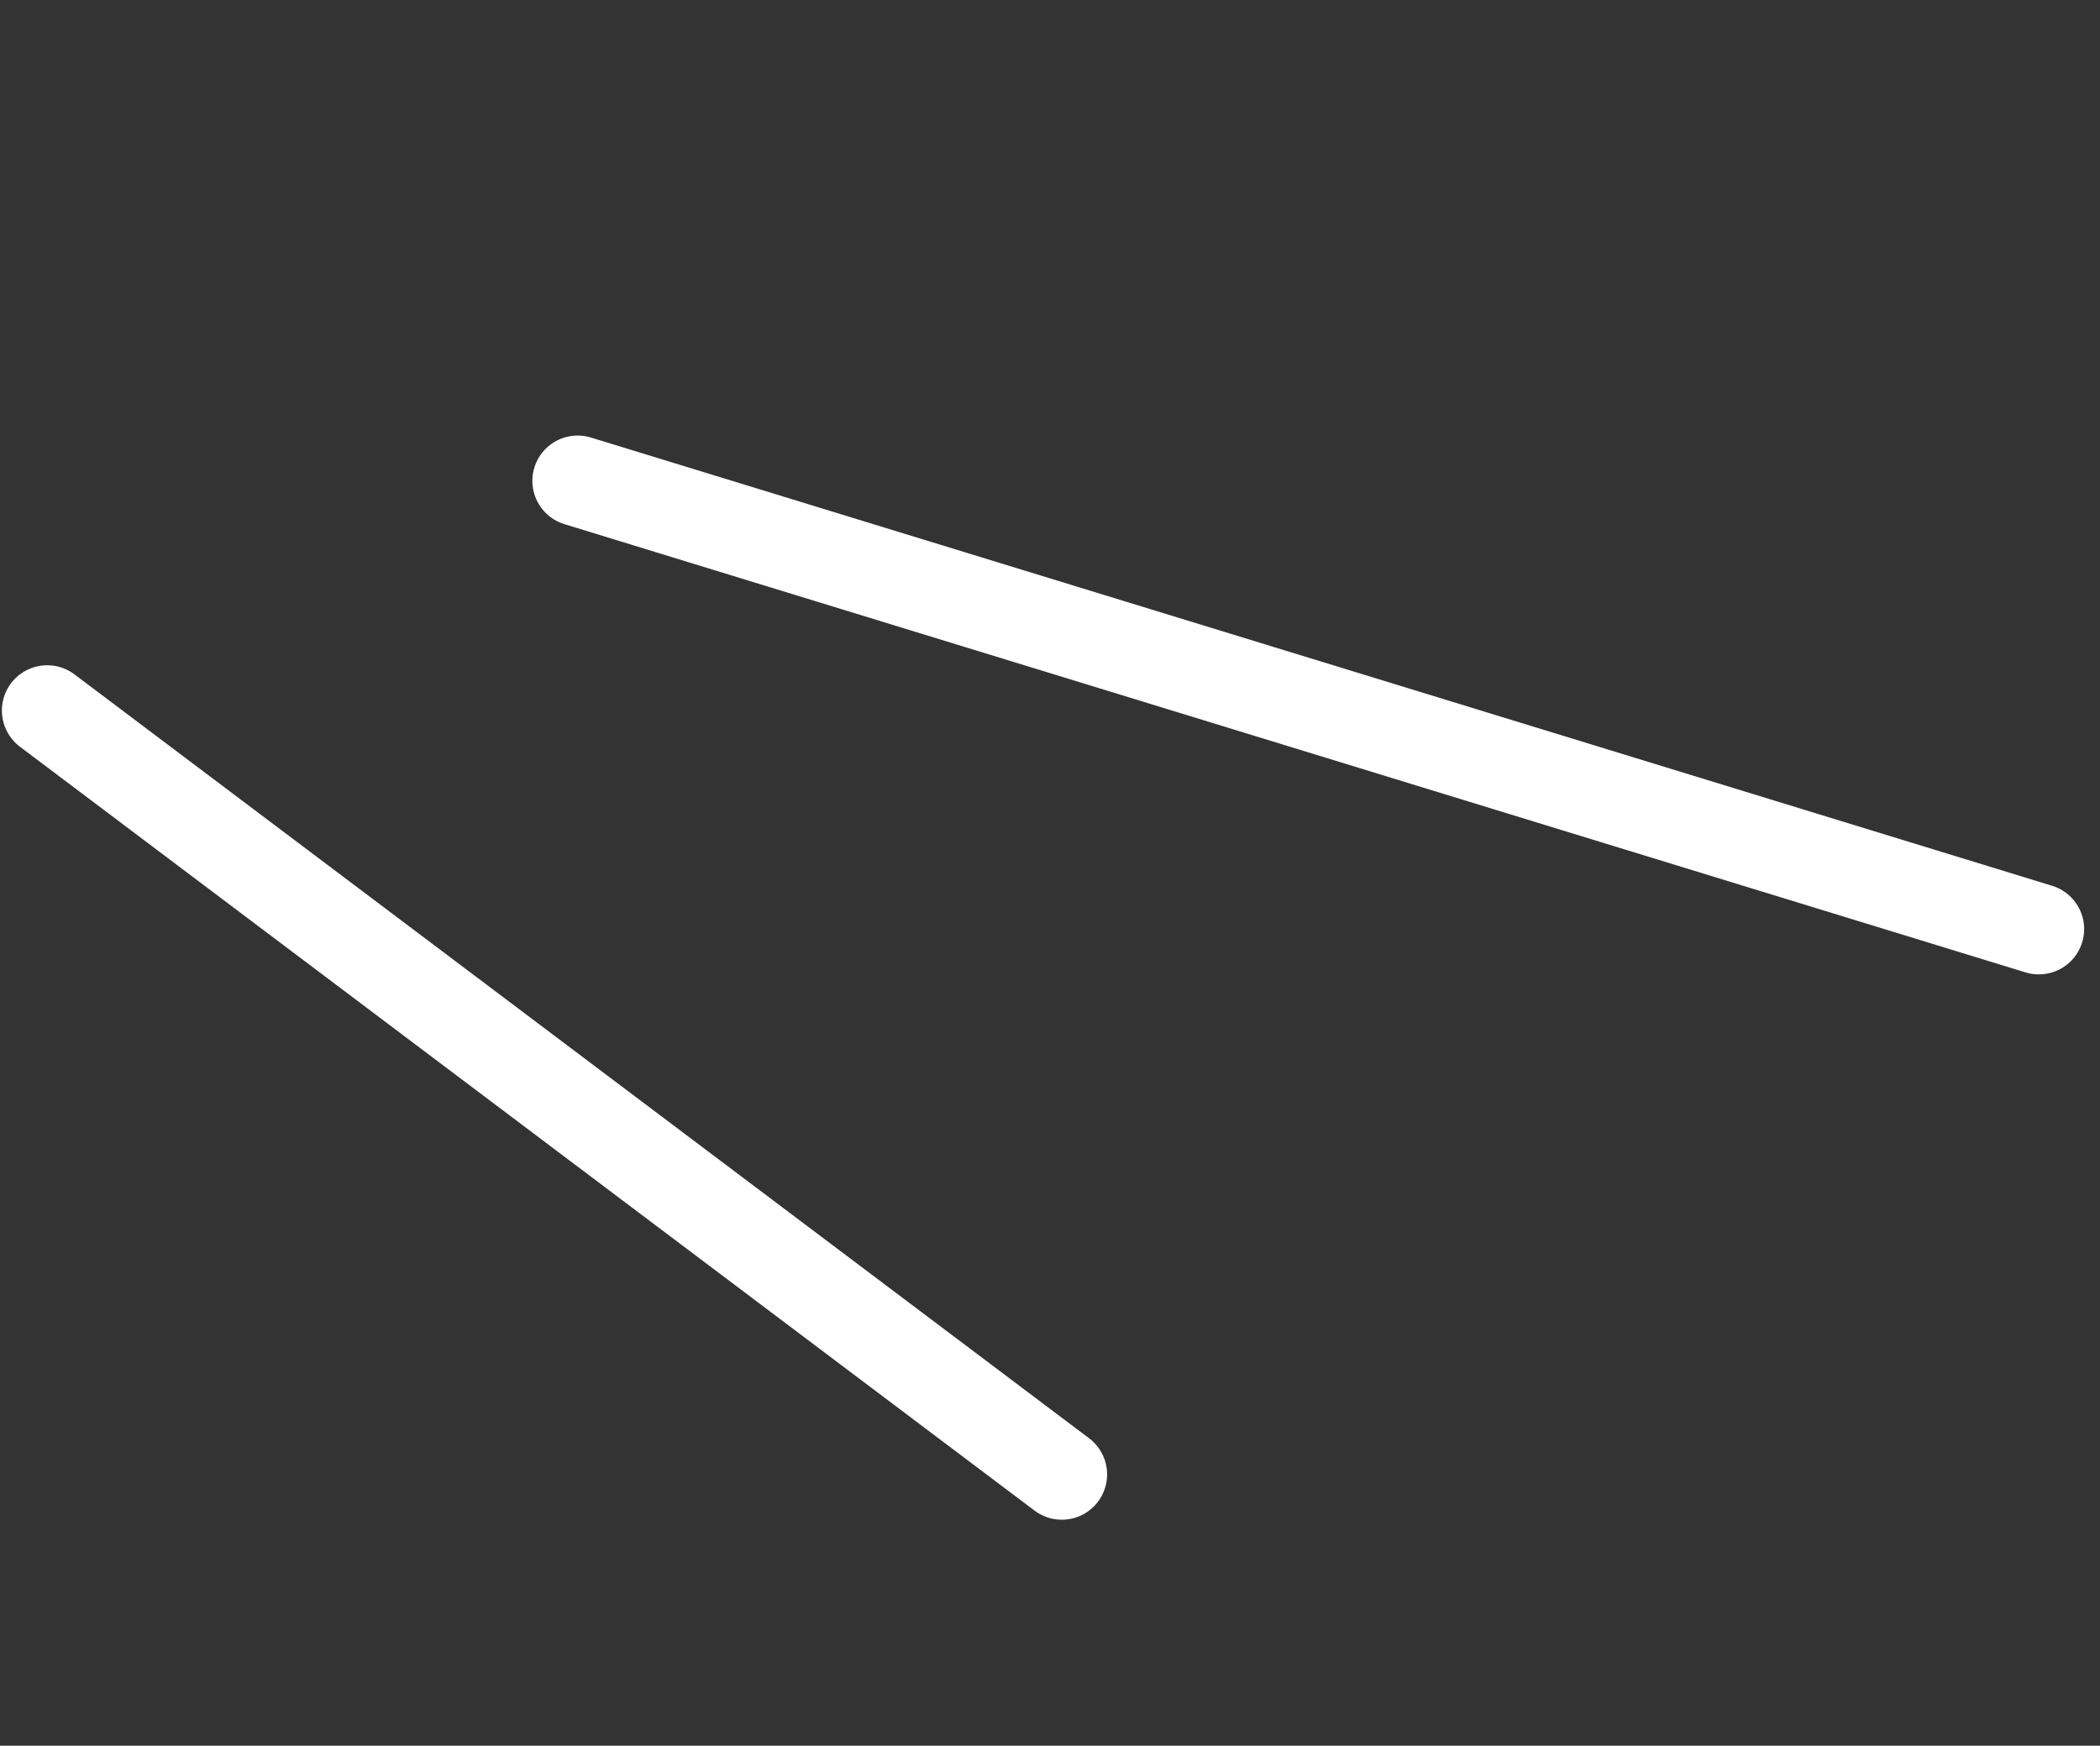
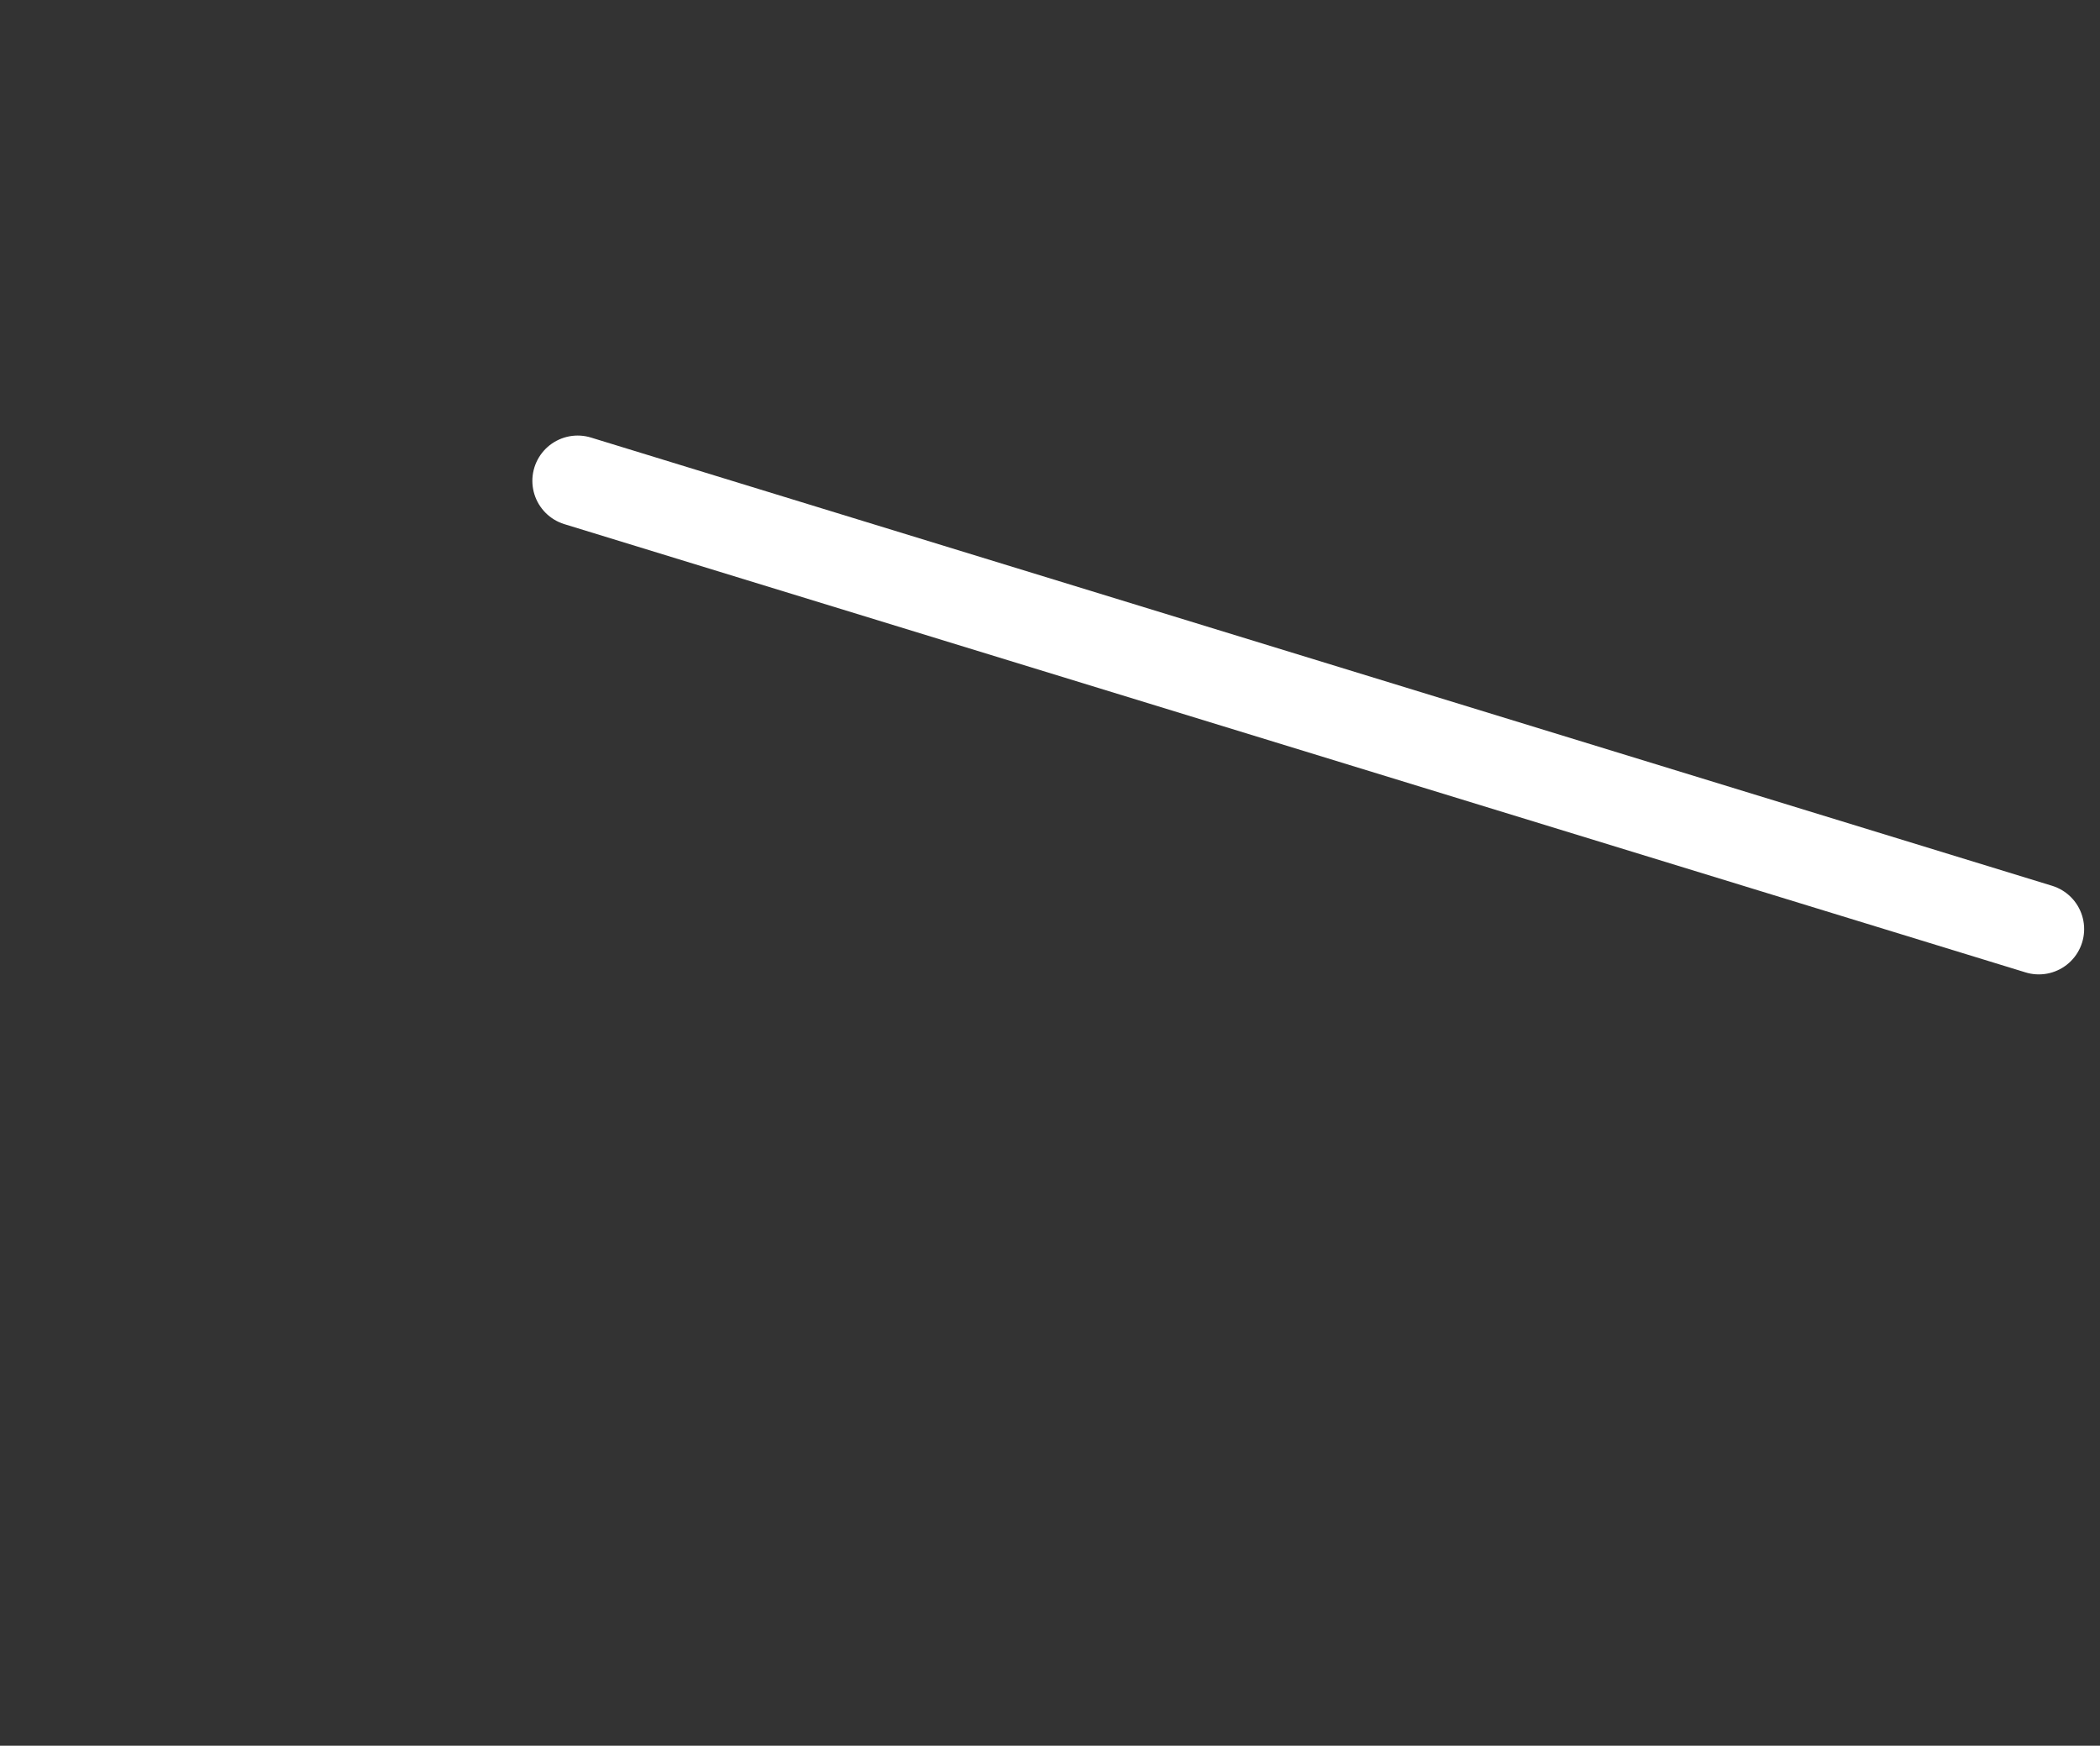
<svg xmlns="http://www.w3.org/2000/svg" width="89" height="74" viewBox="0 0 89 74" fill="none">
  <rect x="0" y="0" width="89" height="74" fill="#333333" stroke="none" />
-   <path d="M2 30.12L45 62.5" stroke="white" stroke-width="3.84" stroke-linecap="round" stroke-linejoin="round" />
  <path d="M24.482 20.383L86.408 39.384" stroke="white" stroke-width="3.84" stroke-linecap="round" stroke-linejoin="round" />
</svg>